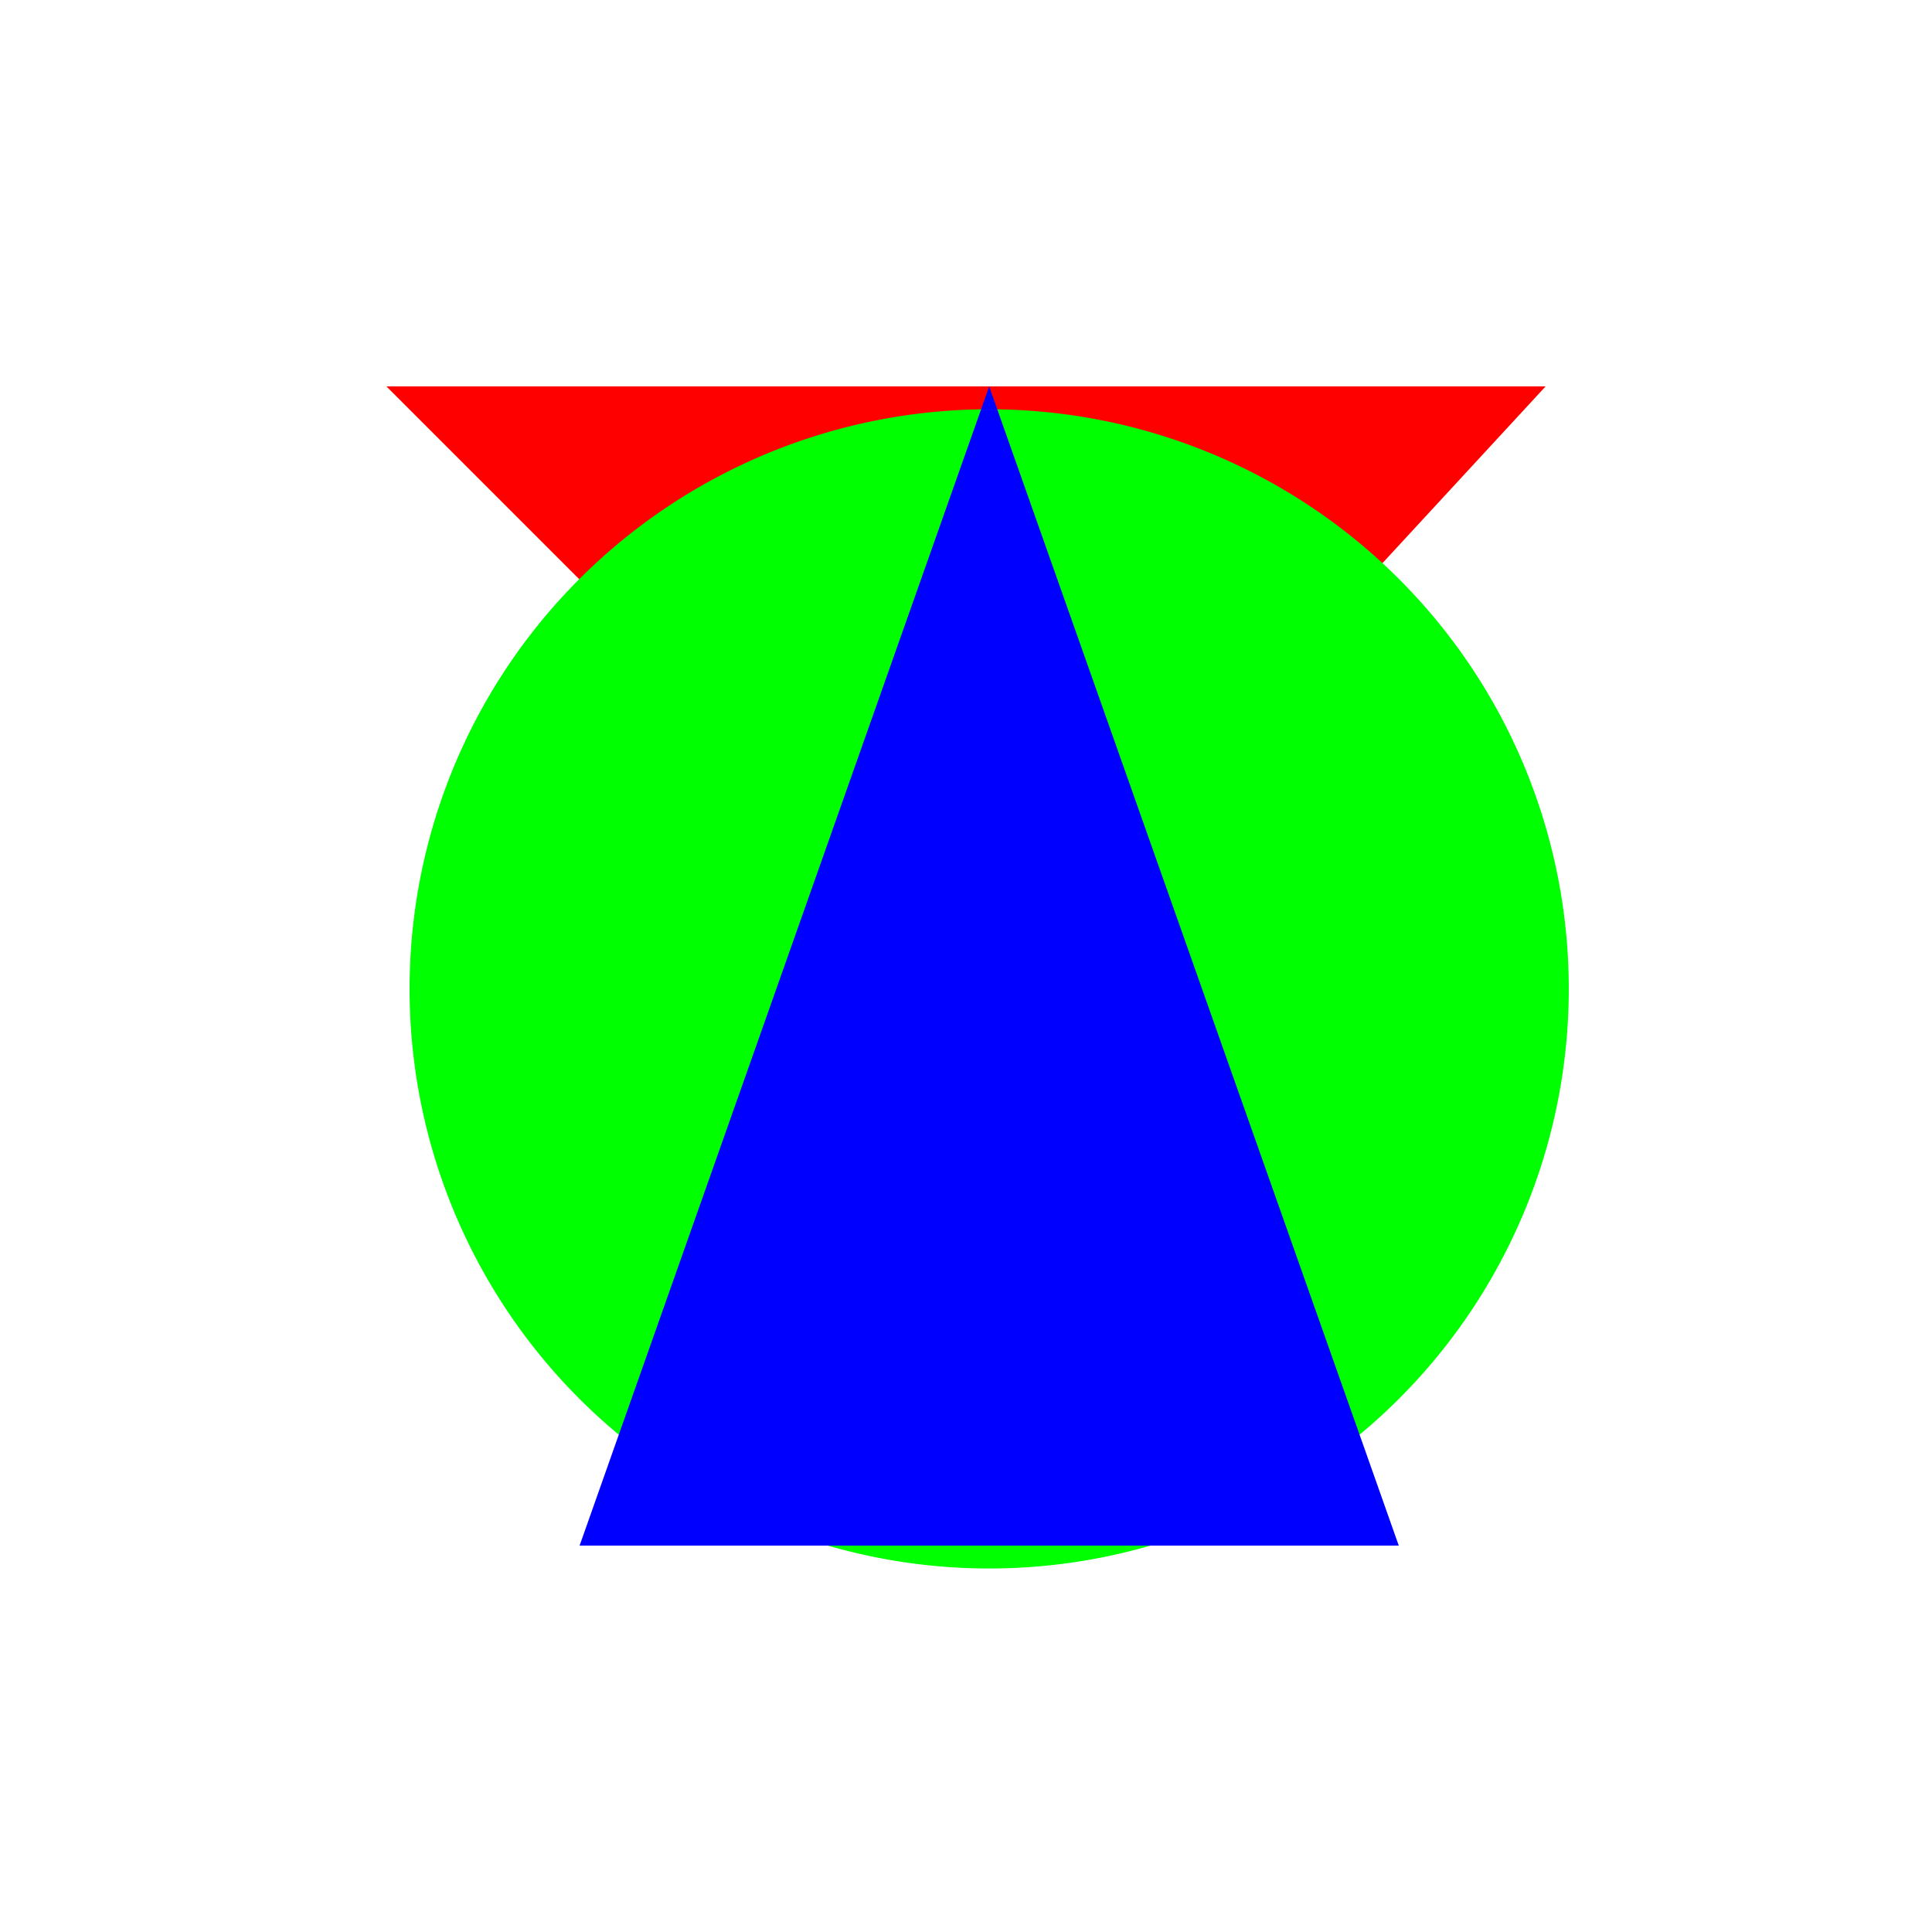
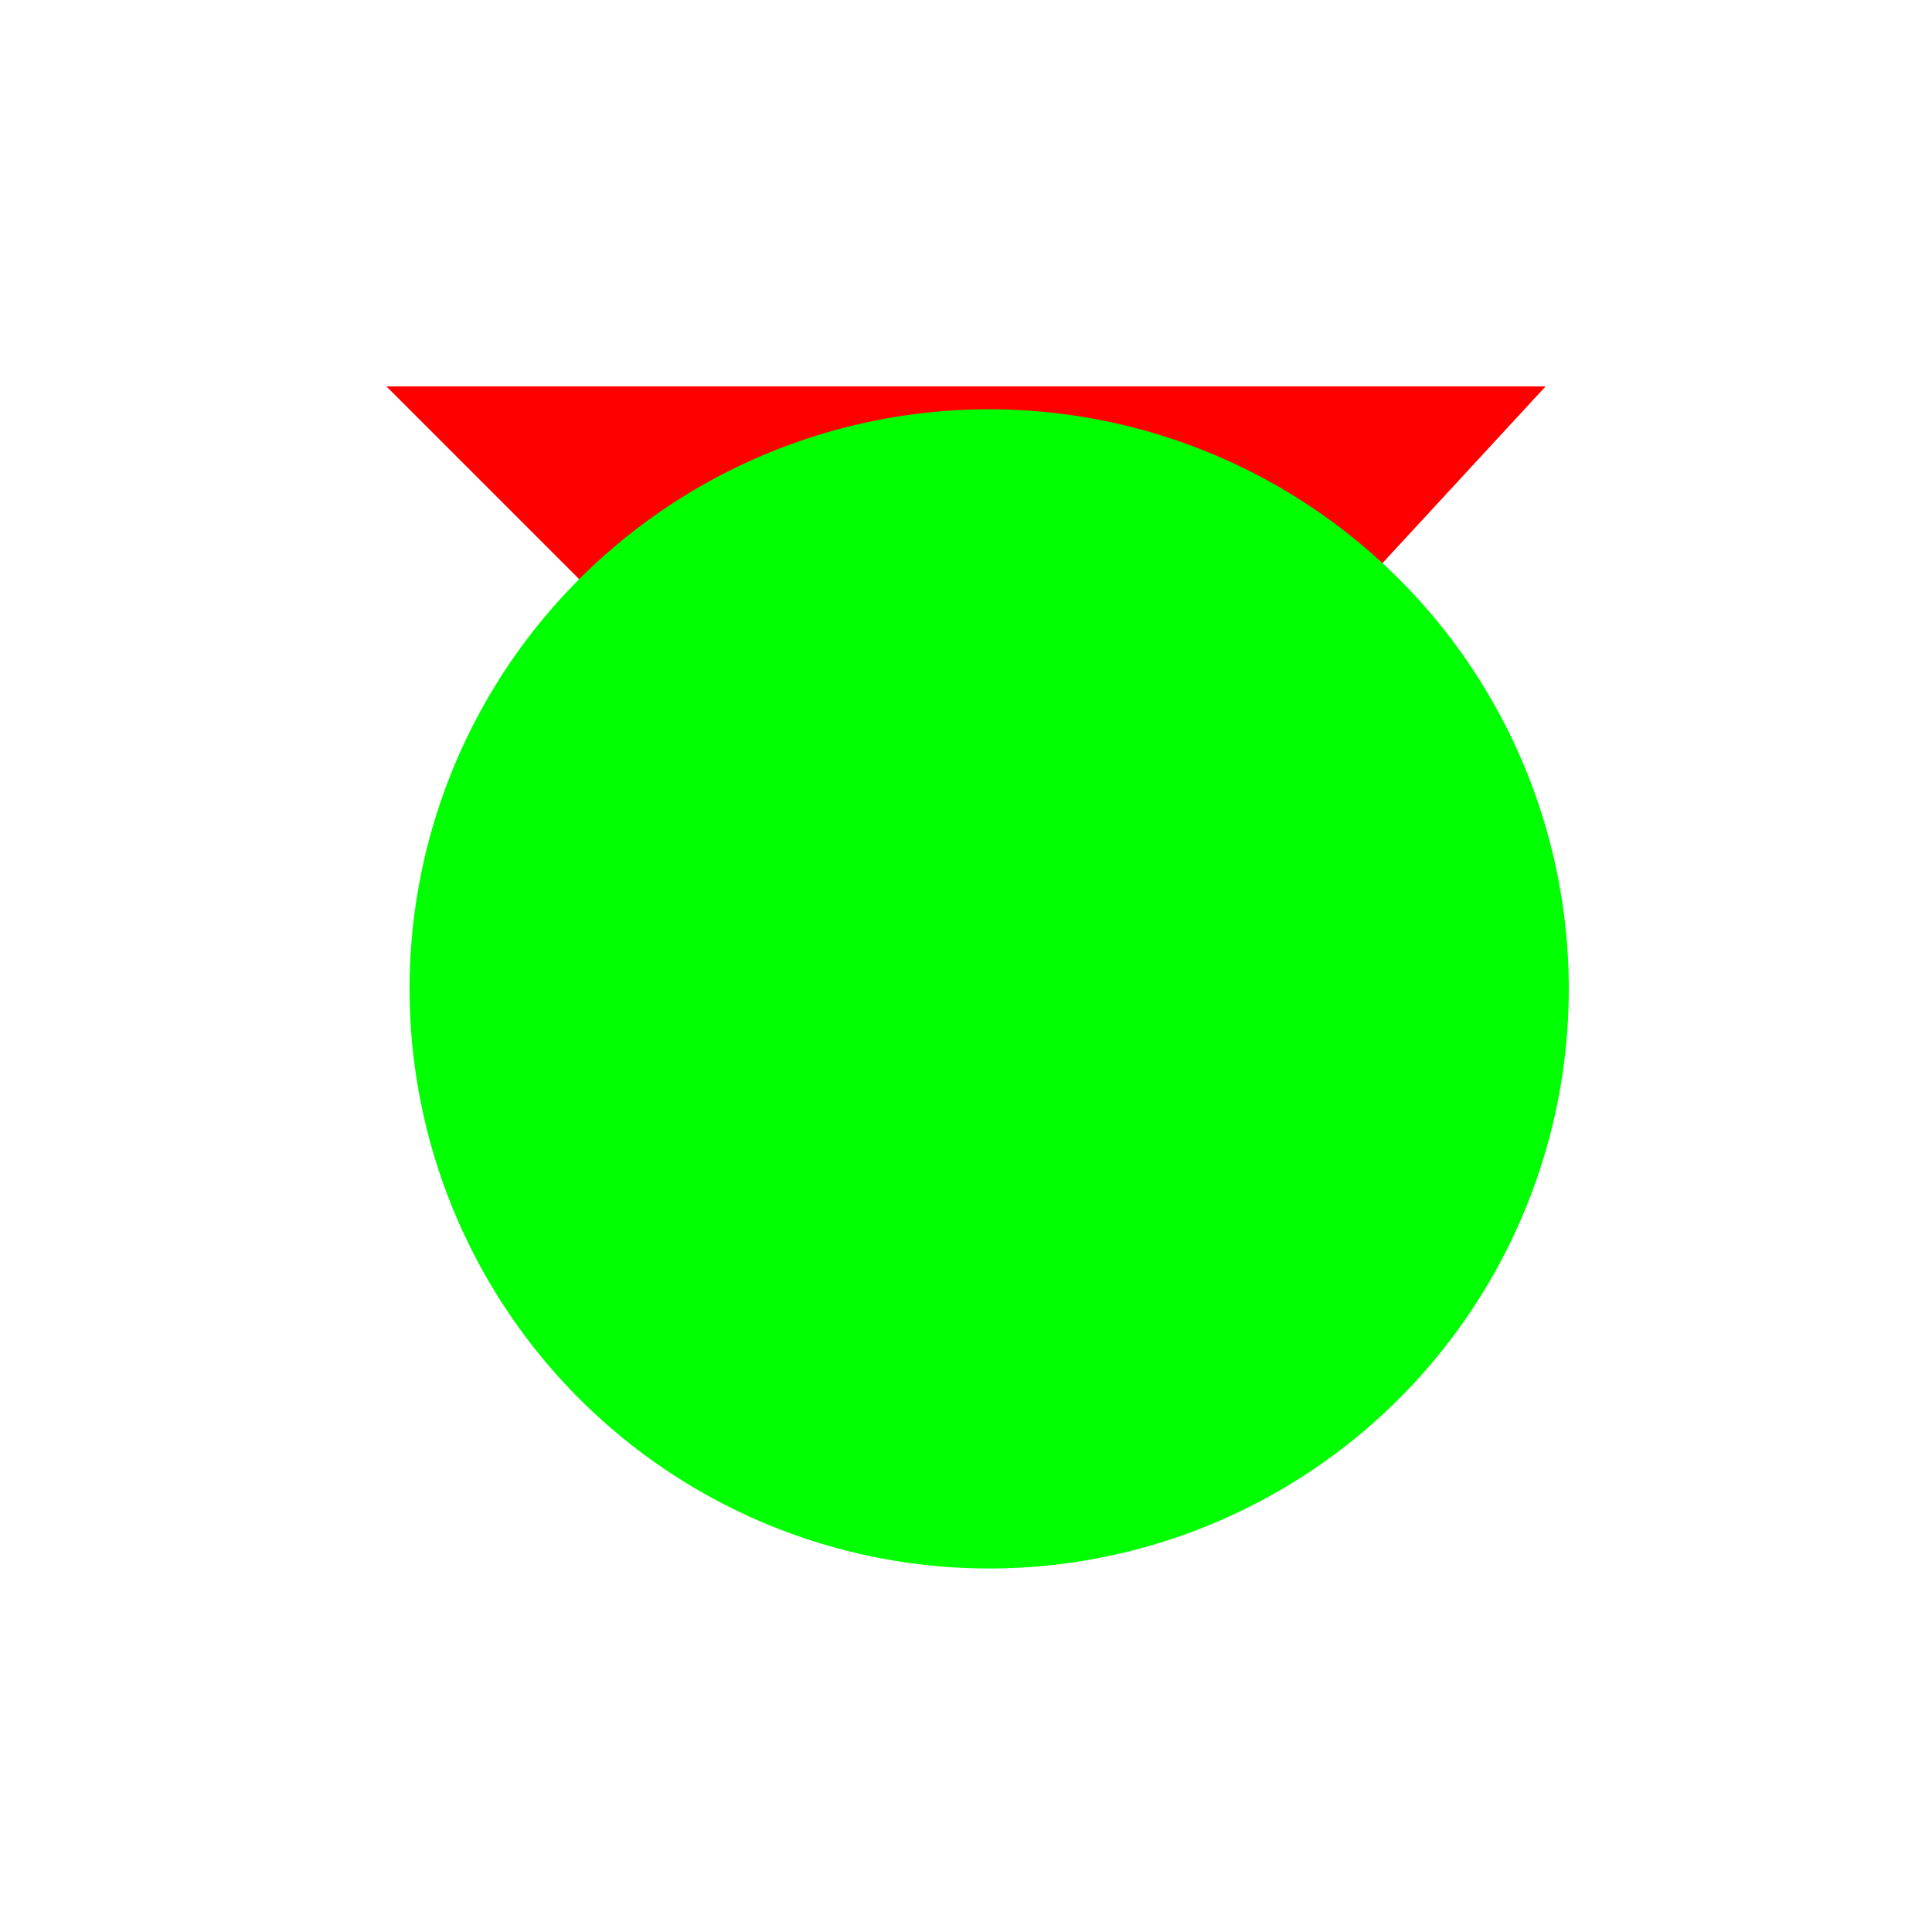
<svg xmlns="http://www.w3.org/2000/svg" width="500" height="500">
  <defs />
  <g>
-     <rect fill="rgb(255, 255, 255)" stroke="none" x="0" y="0" width="512" height="512" />
    <path fill="rgb(255, 0, 0)" stroke="none" paint-order="stroke fill markers" d=" M 256 256 L 100 100 L 400 100 Z" />
    <path fill="rgb(0, 255, 0)" stroke="none" paint-order="stroke fill markers" d=" M 406 256 A 150 150 0 1 1 406 255.85" />
-     <path fill="rgb(0, 0, 255)" stroke="none" paint-order="stroke fill markers" d=" M 150 400 L 362 400 L 256 100 Z" />
  </g>
</svg>